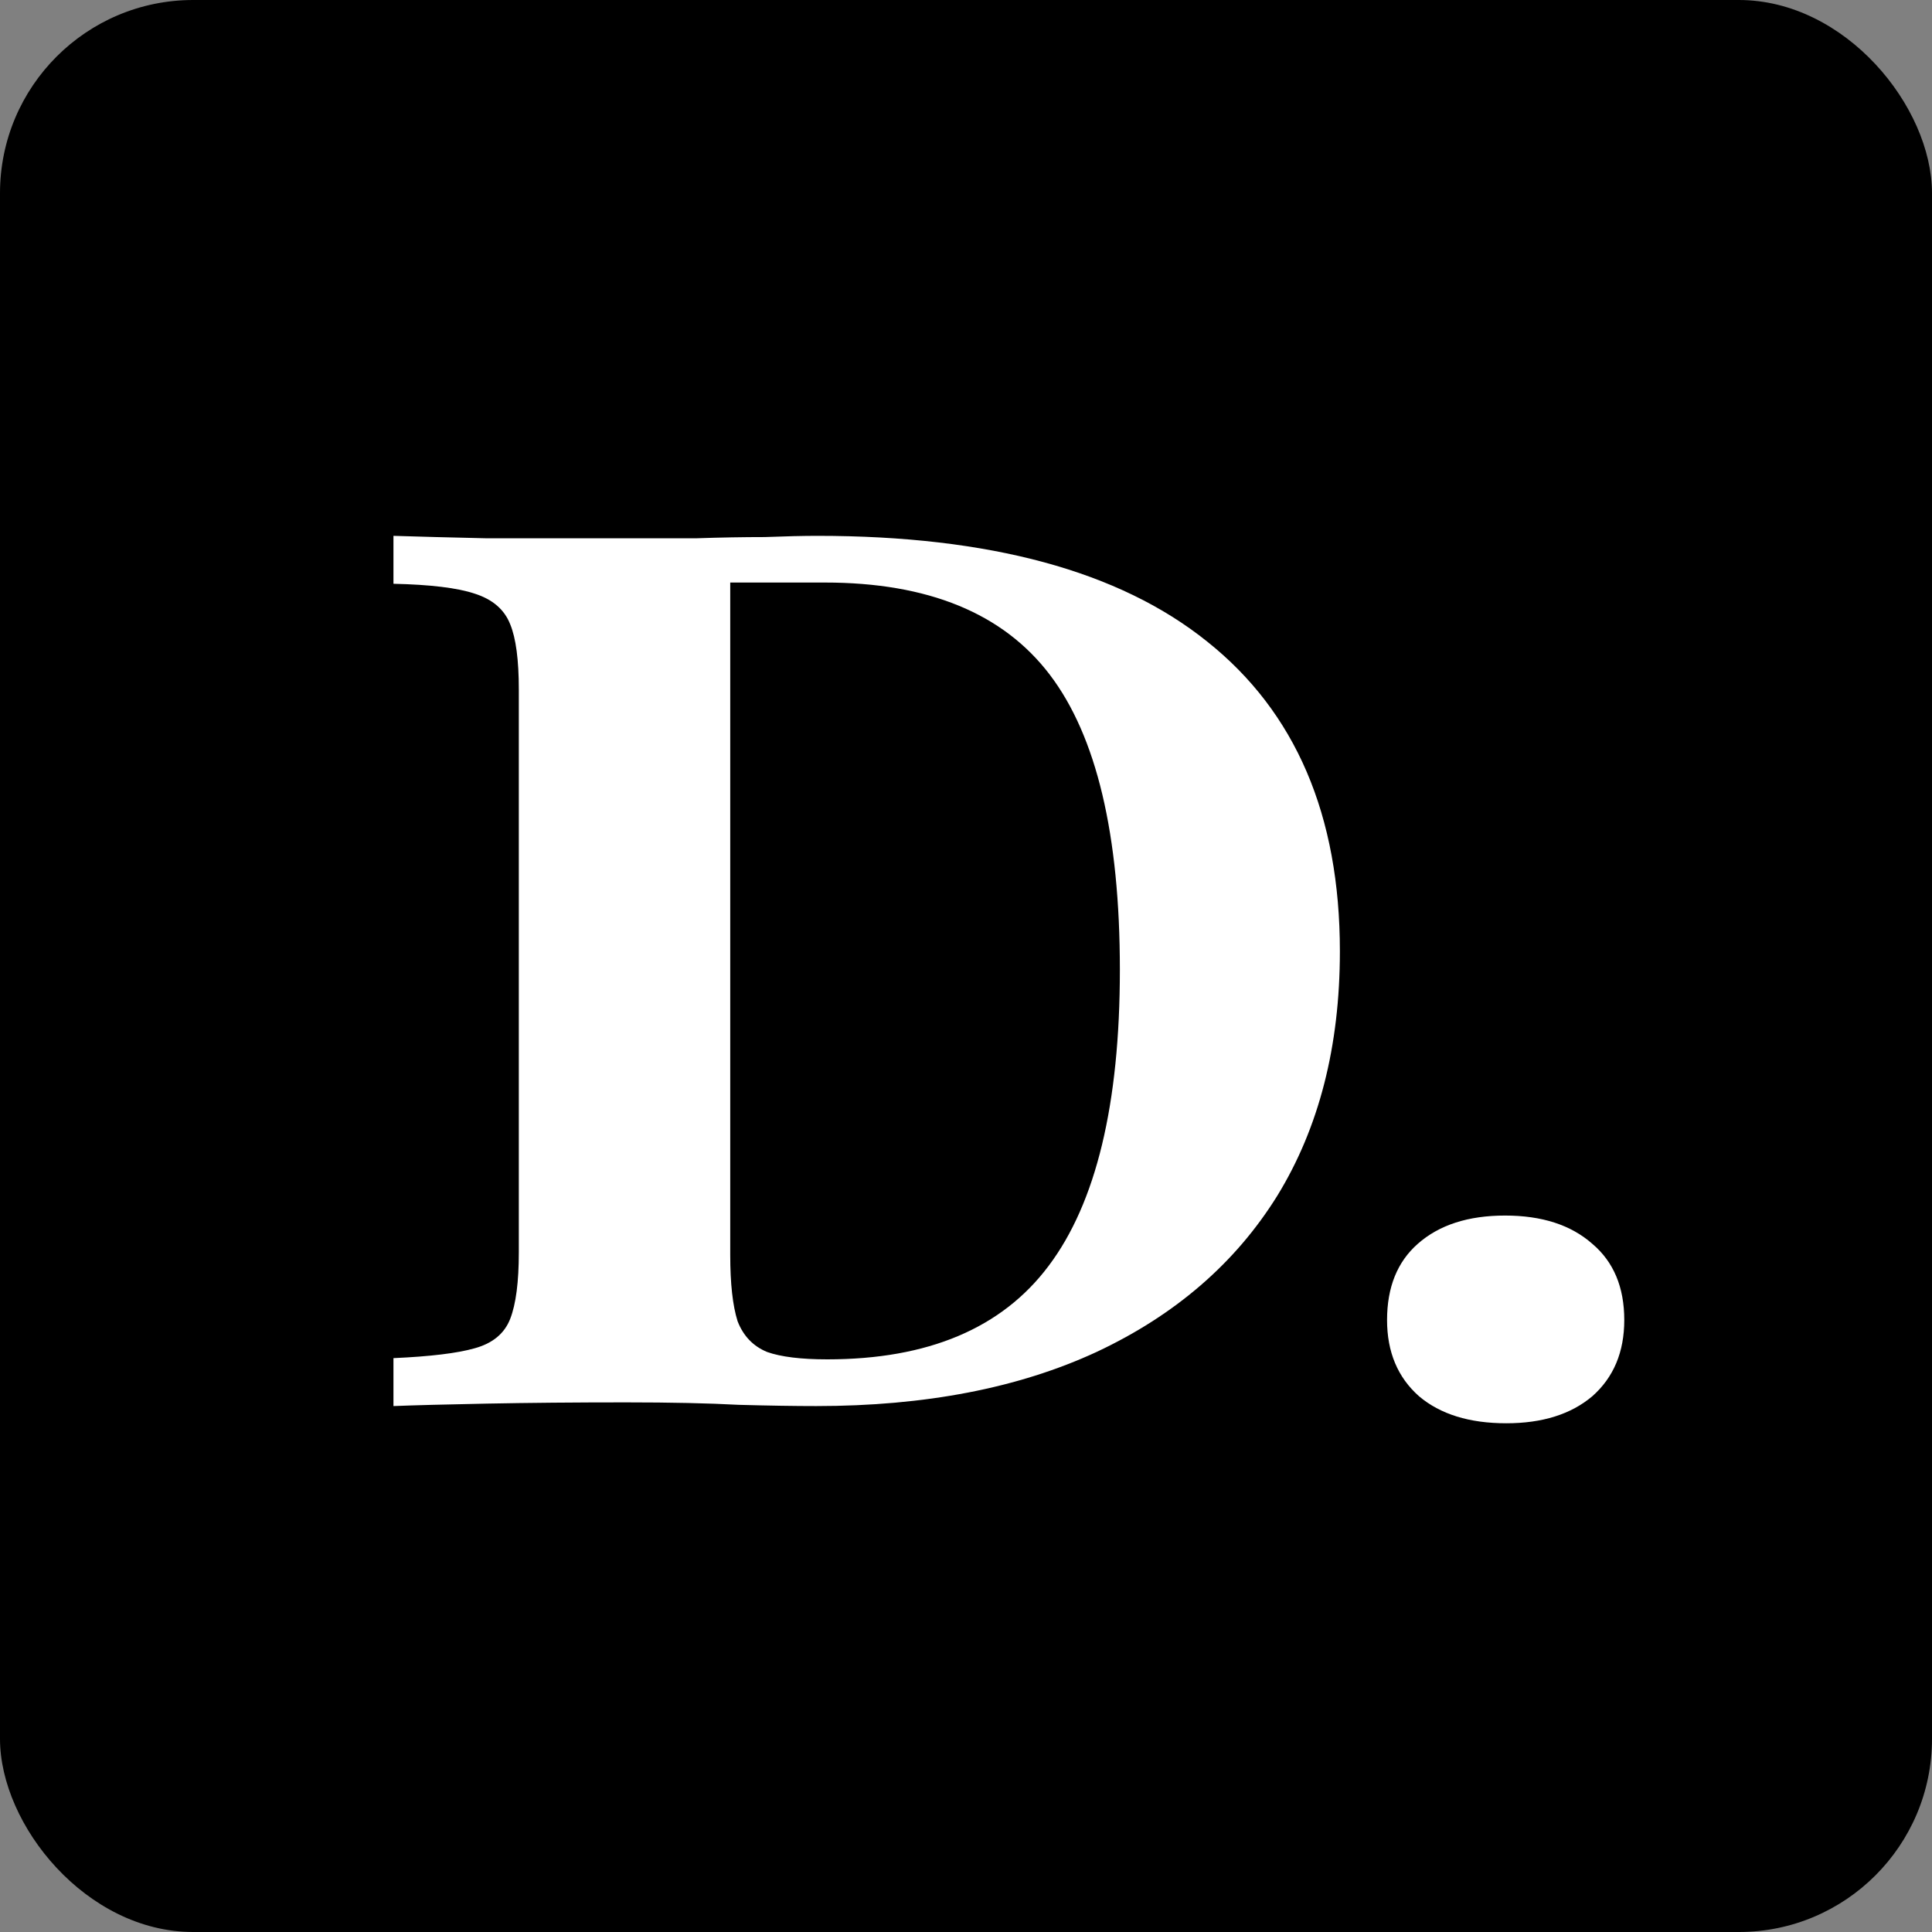
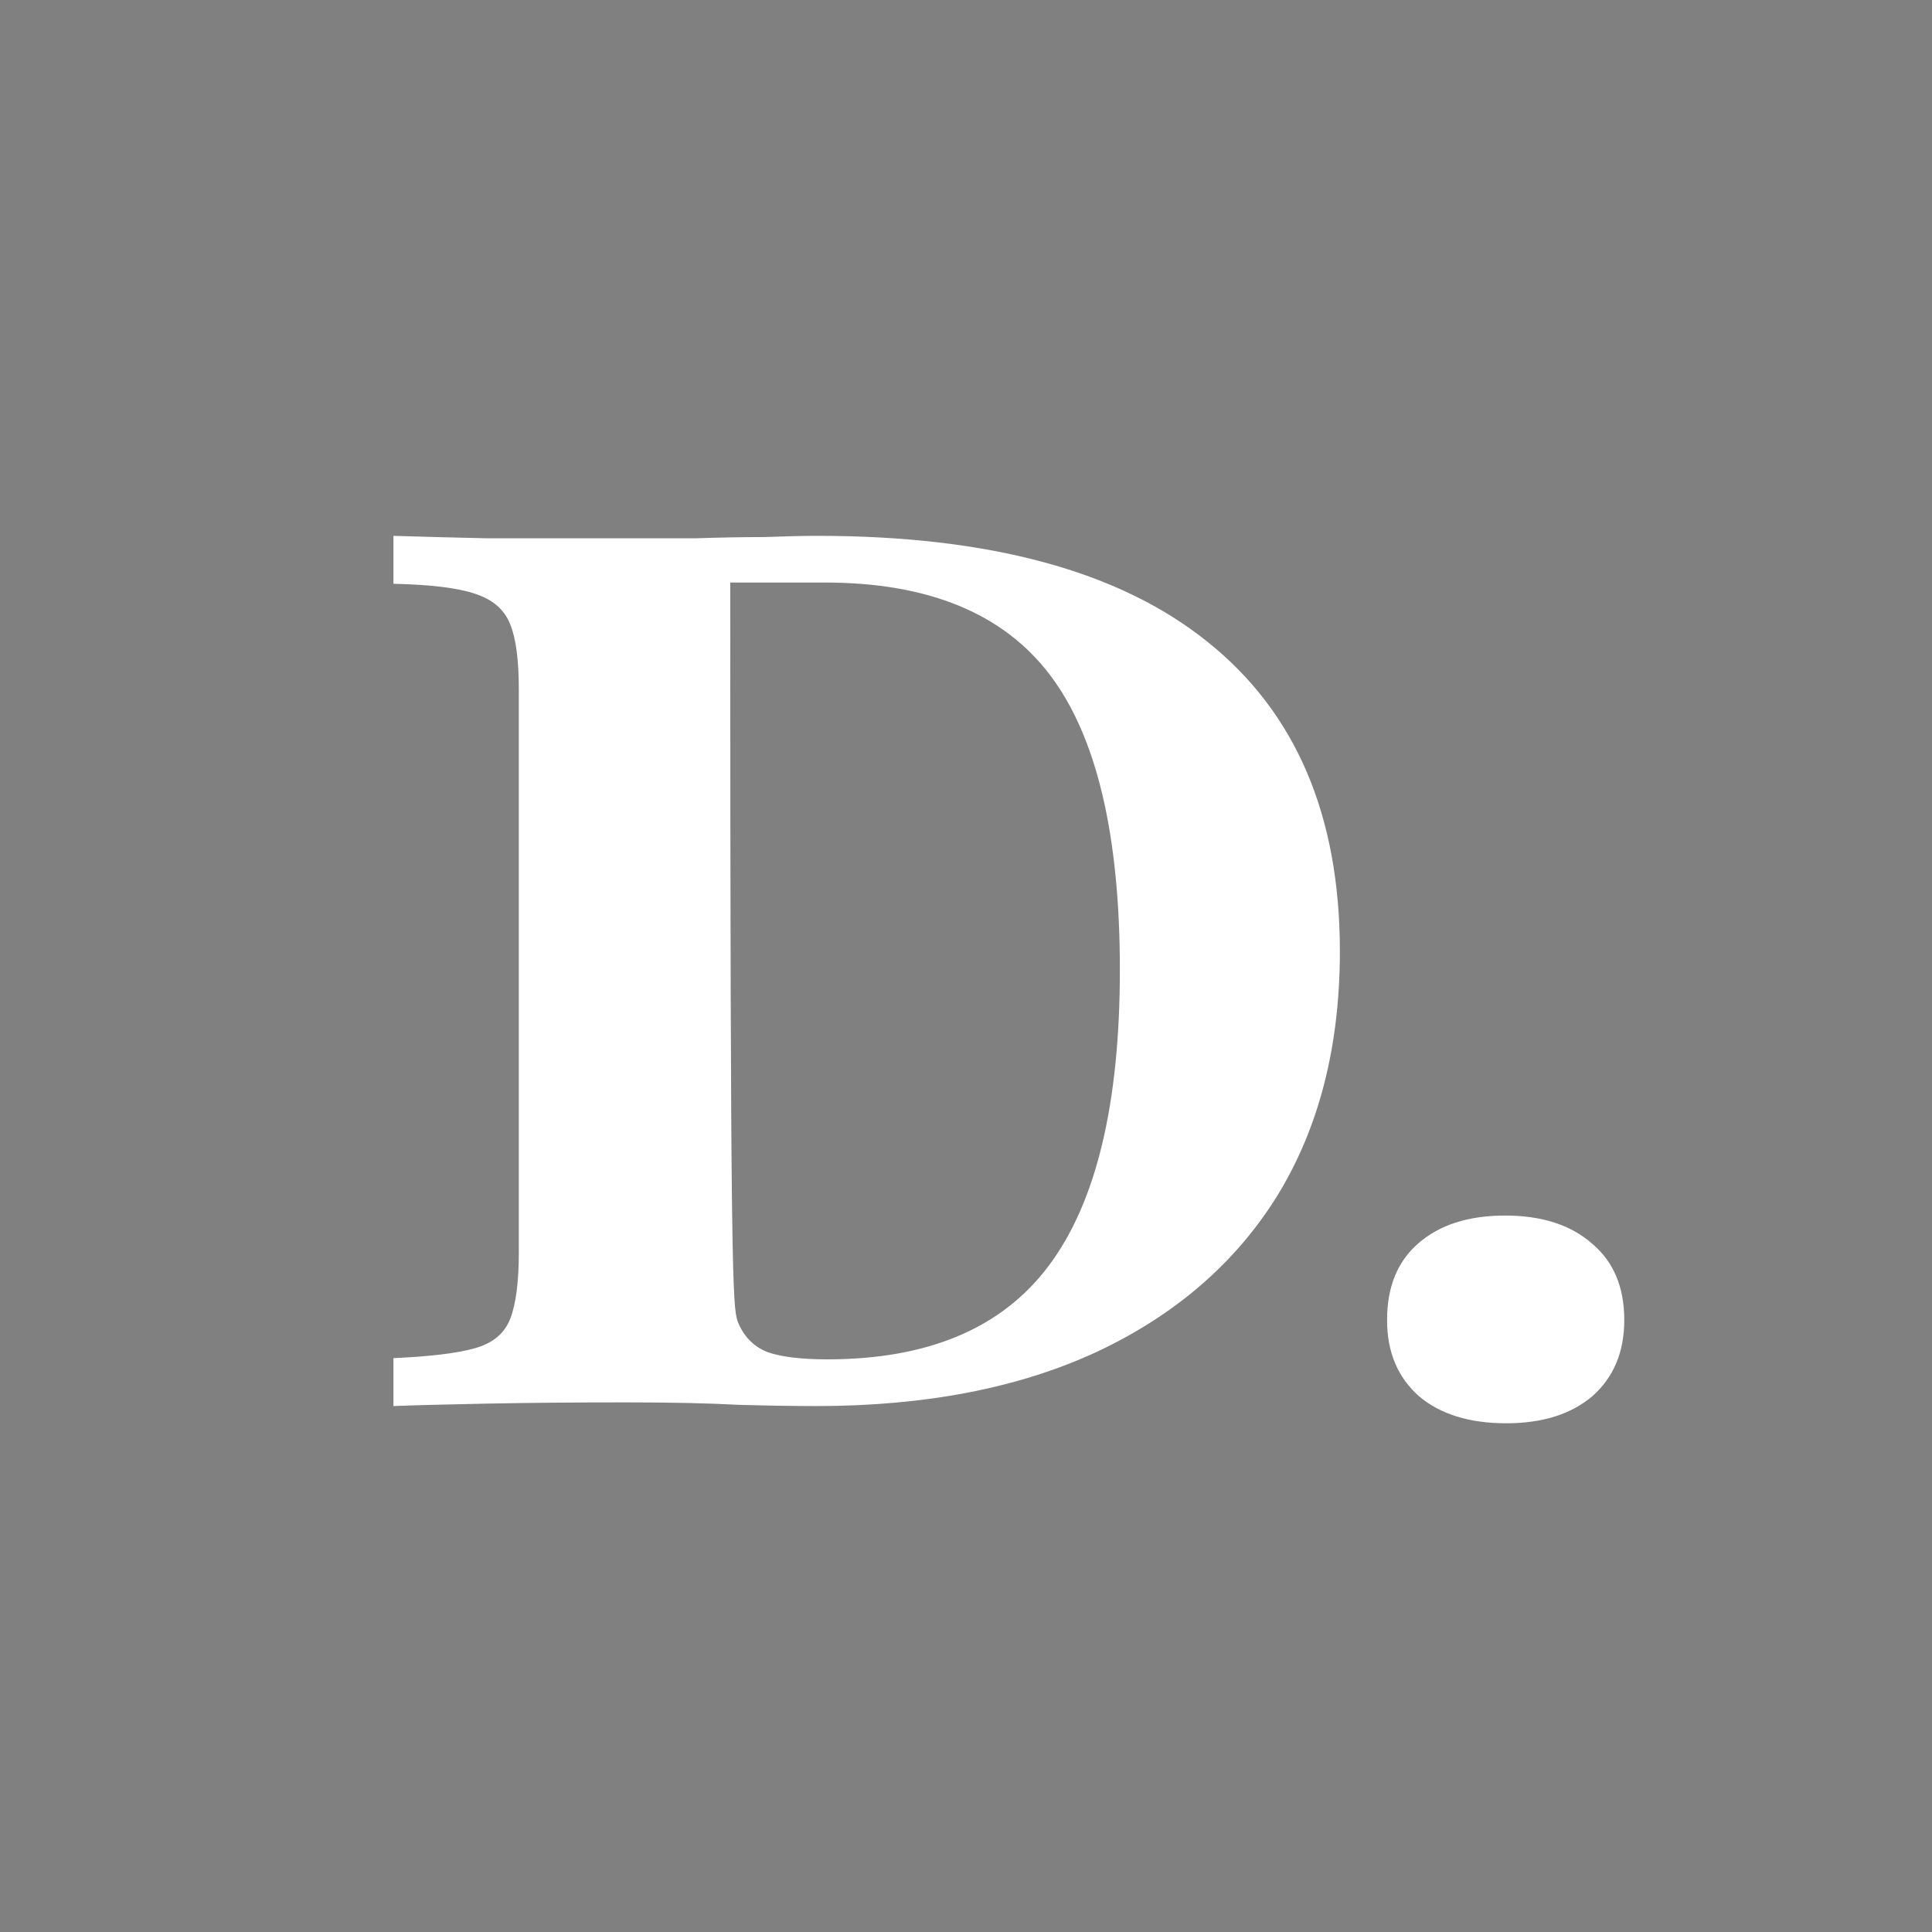
<svg xmlns="http://www.w3.org/2000/svg" width="180" height="180" viewBox="0 0 180 180" fill="none">
  <rect x="0" y="0" width="180" height="180" fill="#808080" stroke="none" />
  <style>
    :root {
      --bg-color: #000000;
      --text-color: #ffffff;
    }
    @media (prefers-color-scheme: dark) {
      :root {
        --bg-color: #ffffff;
        --text-color: #000000;
      }
    }
  </style>
-   <rect width="180" height="180" rx="18" fill="#000000" />
-   <path d="M36.657 131V126.534C40.092 126.381 42.612 126.076 44.215 125.618C45.895 125.16 47.002 124.244 47.536 122.869C48.07 121.495 48.337 119.434 48.337 116.685V64.237C48.337 61.489 48.07 59.466 47.536 58.168C47.002 56.794 45.895 55.839 44.215 55.305C42.612 54.77 40.092 54.465 36.657 54.389V49.923C39.024 49.999 41.925 50.075 45.36 50.152C48.872 50.152 53.147 50.152 58.186 50.152C60.324 50.152 62.538 50.152 64.828 50.152C67.118 50.075 69.256 50.037 71.241 50.037C73.226 49.961 74.867 49.923 76.165 49.923C92.197 49.923 104.298 53.205 112.467 59.771C120.712 66.337 124.834 75.956 124.834 88.629C124.834 97.485 122.888 105.081 118.994 111.418C115.1 117.678 109.489 122.526 102.16 125.961C94.907 129.32 86.204 131 76.05 131C74.066 131 71.661 130.962 68.836 130.885C66.011 130.733 62.499 130.656 58.3 130.656C53.567 130.656 49.254 130.695 45.36 130.771C41.467 130.847 38.566 130.924 36.657 131ZM77.081 126.648C86.471 126.648 93.342 123.747 97.694 117.945C102.122 112.067 104.336 102.867 104.336 90.347C104.336 77.75 102.16 68.589 97.808 62.863C93.457 57.137 86.471 54.274 76.852 54.274H68.034V116.915C68.034 119.587 68.263 121.648 68.721 123.098C69.256 124.473 70.172 125.427 71.47 125.961C72.768 126.419 74.638 126.648 77.081 126.648ZM140.337 132.603C136.901 132.603 134.191 131.763 132.206 130.084C130.221 128.328 129.229 125.961 129.229 122.984C129.229 119.93 130.183 117.563 132.091 115.884C134.076 114.128 136.787 113.25 140.222 113.25C143.658 113.25 146.368 114.128 148.353 115.884C150.338 117.563 151.33 119.93 151.33 122.984C151.33 125.961 150.338 128.328 148.353 130.084C146.368 131.763 143.696 132.603 140.337 132.603Z" fill="#ffffff" />
+   <path d="M36.657 131V126.534C40.092 126.381 42.612 126.076 44.215 125.618C45.895 125.16 47.002 124.244 47.536 122.869C48.07 121.495 48.337 119.434 48.337 116.685V64.237C48.337 61.489 48.07 59.466 47.536 58.168C47.002 56.794 45.895 55.839 44.215 55.305C42.612 54.77 40.092 54.465 36.657 54.389V49.923C39.024 49.999 41.925 50.075 45.36 50.152C48.872 50.152 53.147 50.152 58.186 50.152C60.324 50.152 62.538 50.152 64.828 50.152C67.118 50.075 69.256 50.037 71.241 50.037C73.226 49.961 74.867 49.923 76.165 49.923C92.197 49.923 104.298 53.205 112.467 59.771C120.712 66.337 124.834 75.956 124.834 88.629C124.834 97.485 122.888 105.081 118.994 111.418C115.1 117.678 109.489 122.526 102.16 125.961C94.907 129.32 86.204 131 76.05 131C74.066 131 71.661 130.962 68.836 130.885C66.011 130.733 62.499 130.656 58.3 130.656C53.567 130.656 49.254 130.695 45.36 130.771C41.467 130.847 38.566 130.924 36.657 131ZM77.081 126.648C86.471 126.648 93.342 123.747 97.694 117.945C102.122 112.067 104.336 102.867 104.336 90.347C104.336 77.75 102.16 68.589 97.808 62.863C93.457 57.137 86.471 54.274 76.852 54.274H68.034C68.034 119.587 68.263 121.648 68.721 123.098C69.256 124.473 70.172 125.427 71.47 125.961C72.768 126.419 74.638 126.648 77.081 126.648ZM140.337 132.603C136.901 132.603 134.191 131.763 132.206 130.084C130.221 128.328 129.229 125.961 129.229 122.984C129.229 119.93 130.183 117.563 132.091 115.884C134.076 114.128 136.787 113.25 140.222 113.25C143.658 113.25 146.368 114.128 148.353 115.884C150.338 117.563 151.33 119.93 151.33 122.984C151.33 125.961 150.338 128.328 148.353 130.084C146.368 131.763 143.696 132.603 140.337 132.603Z" fill="#ffffff" />
</svg>